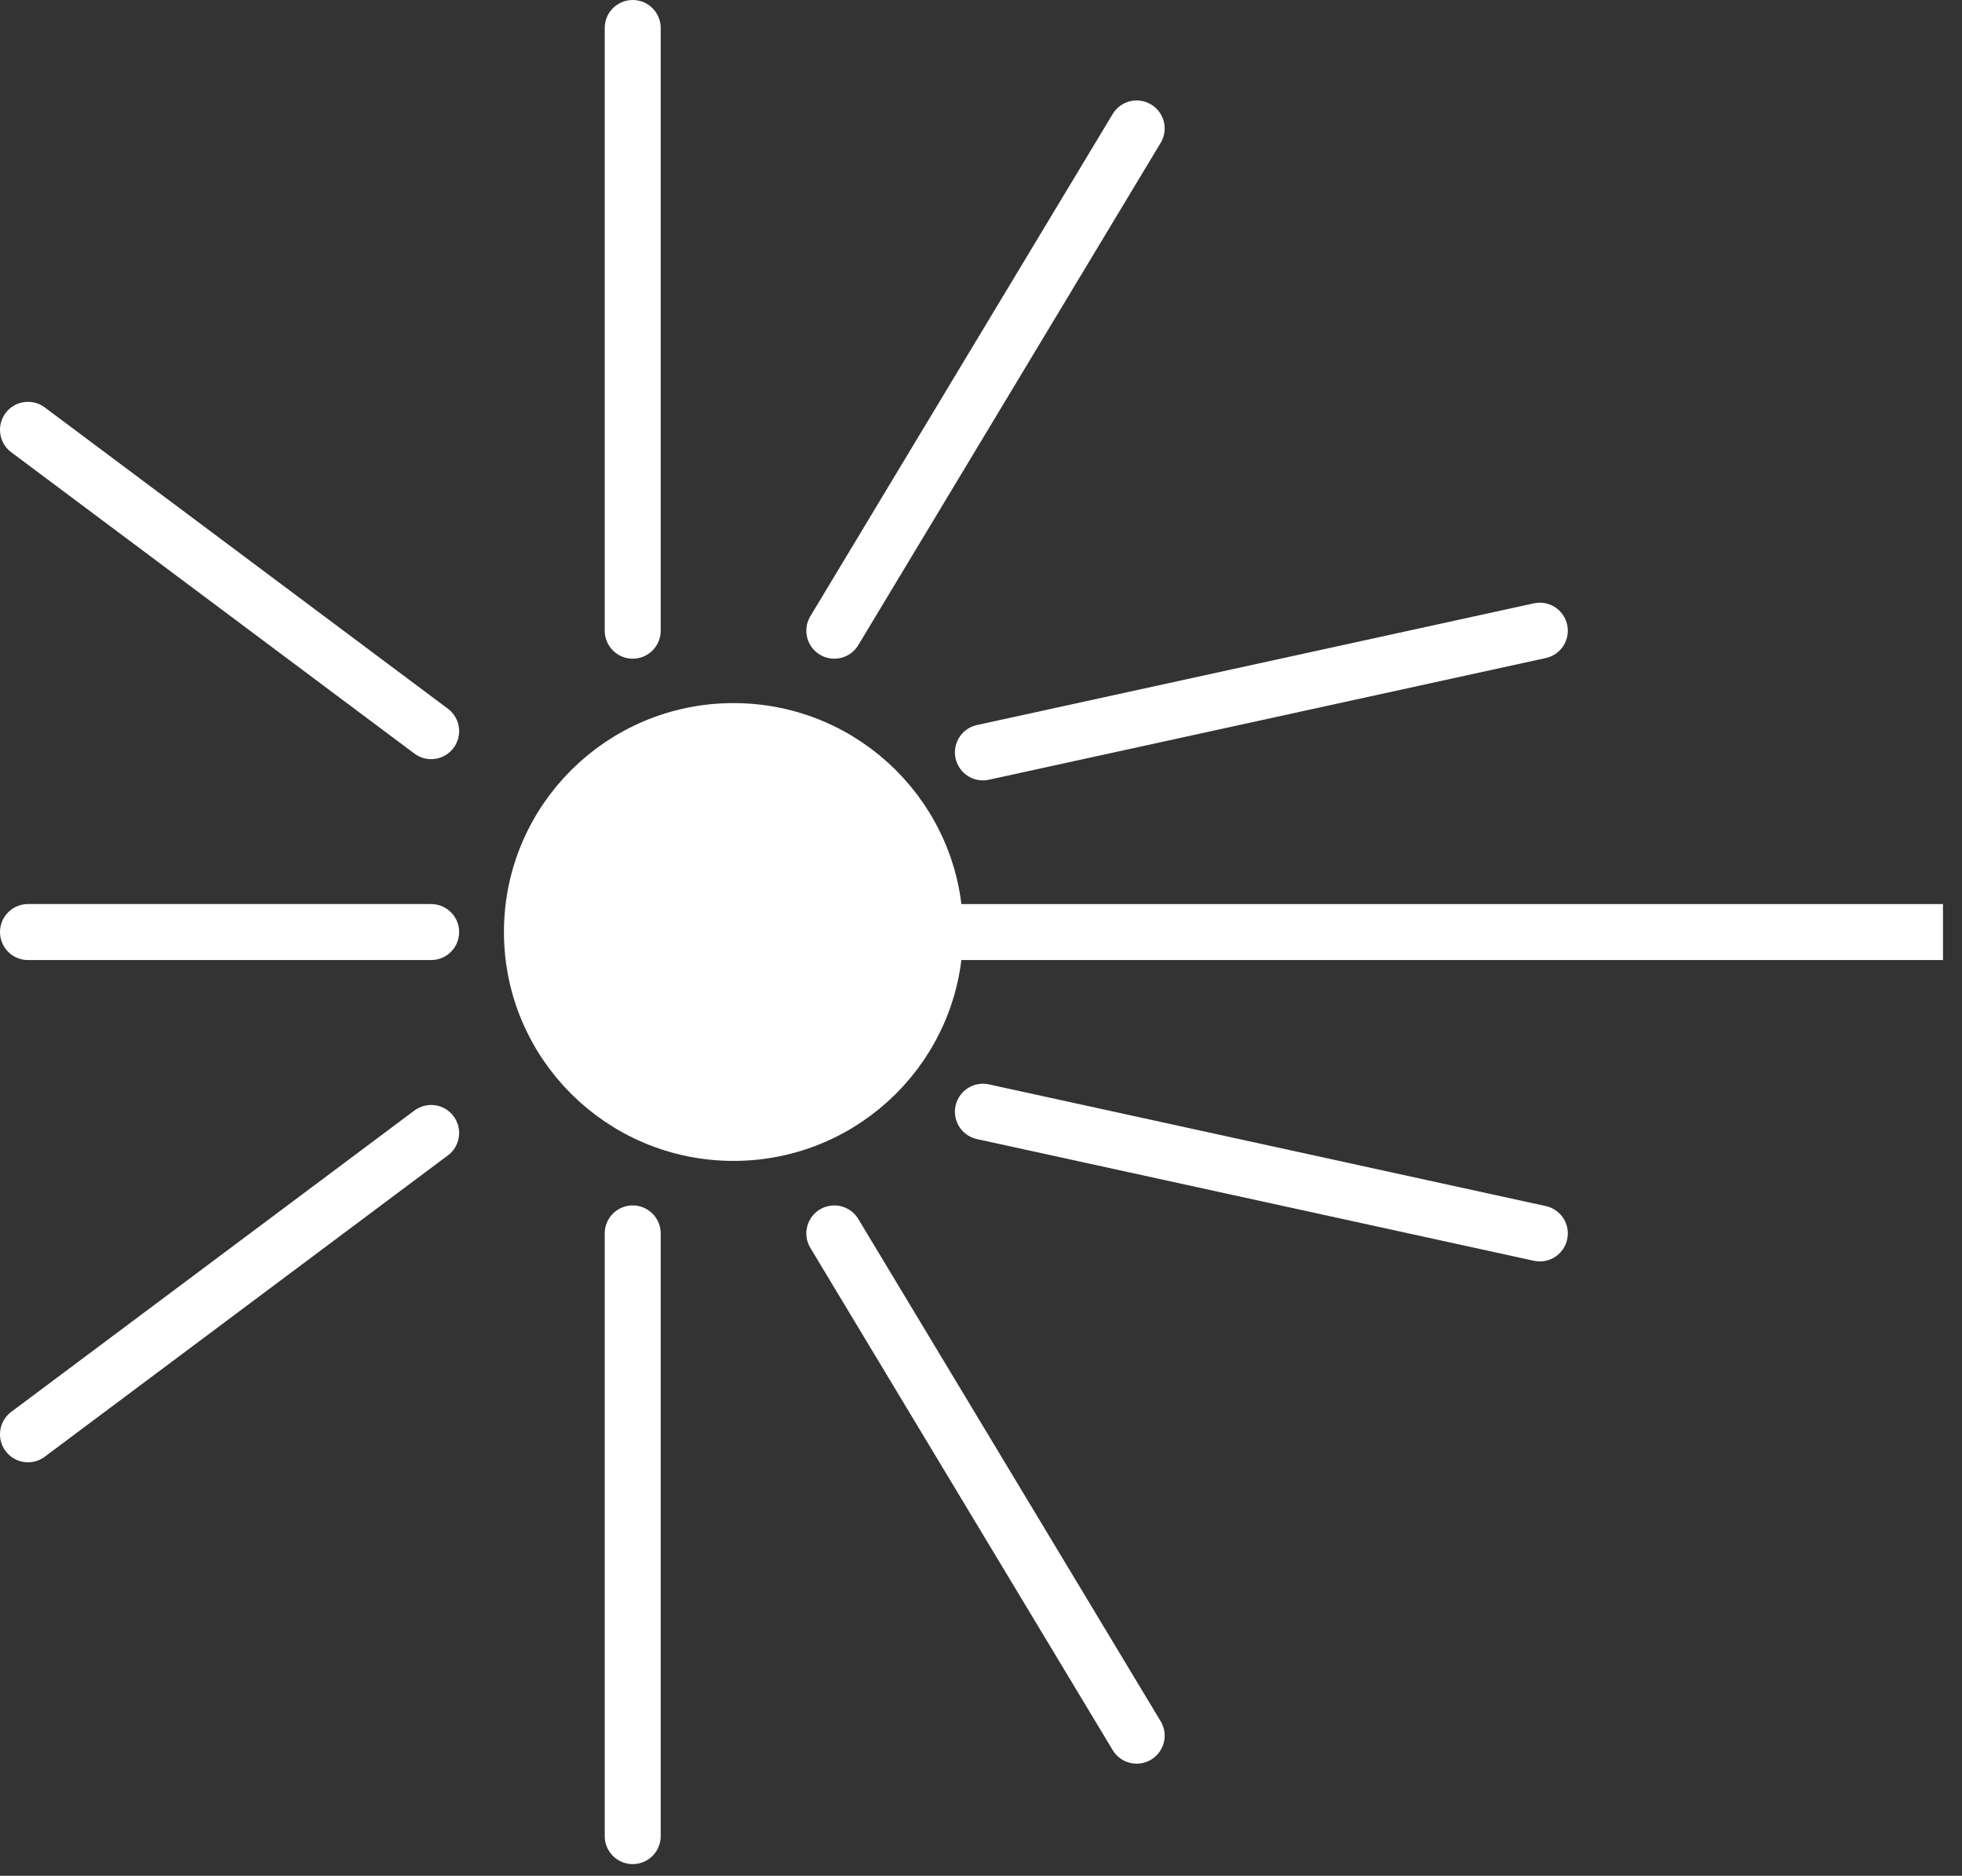
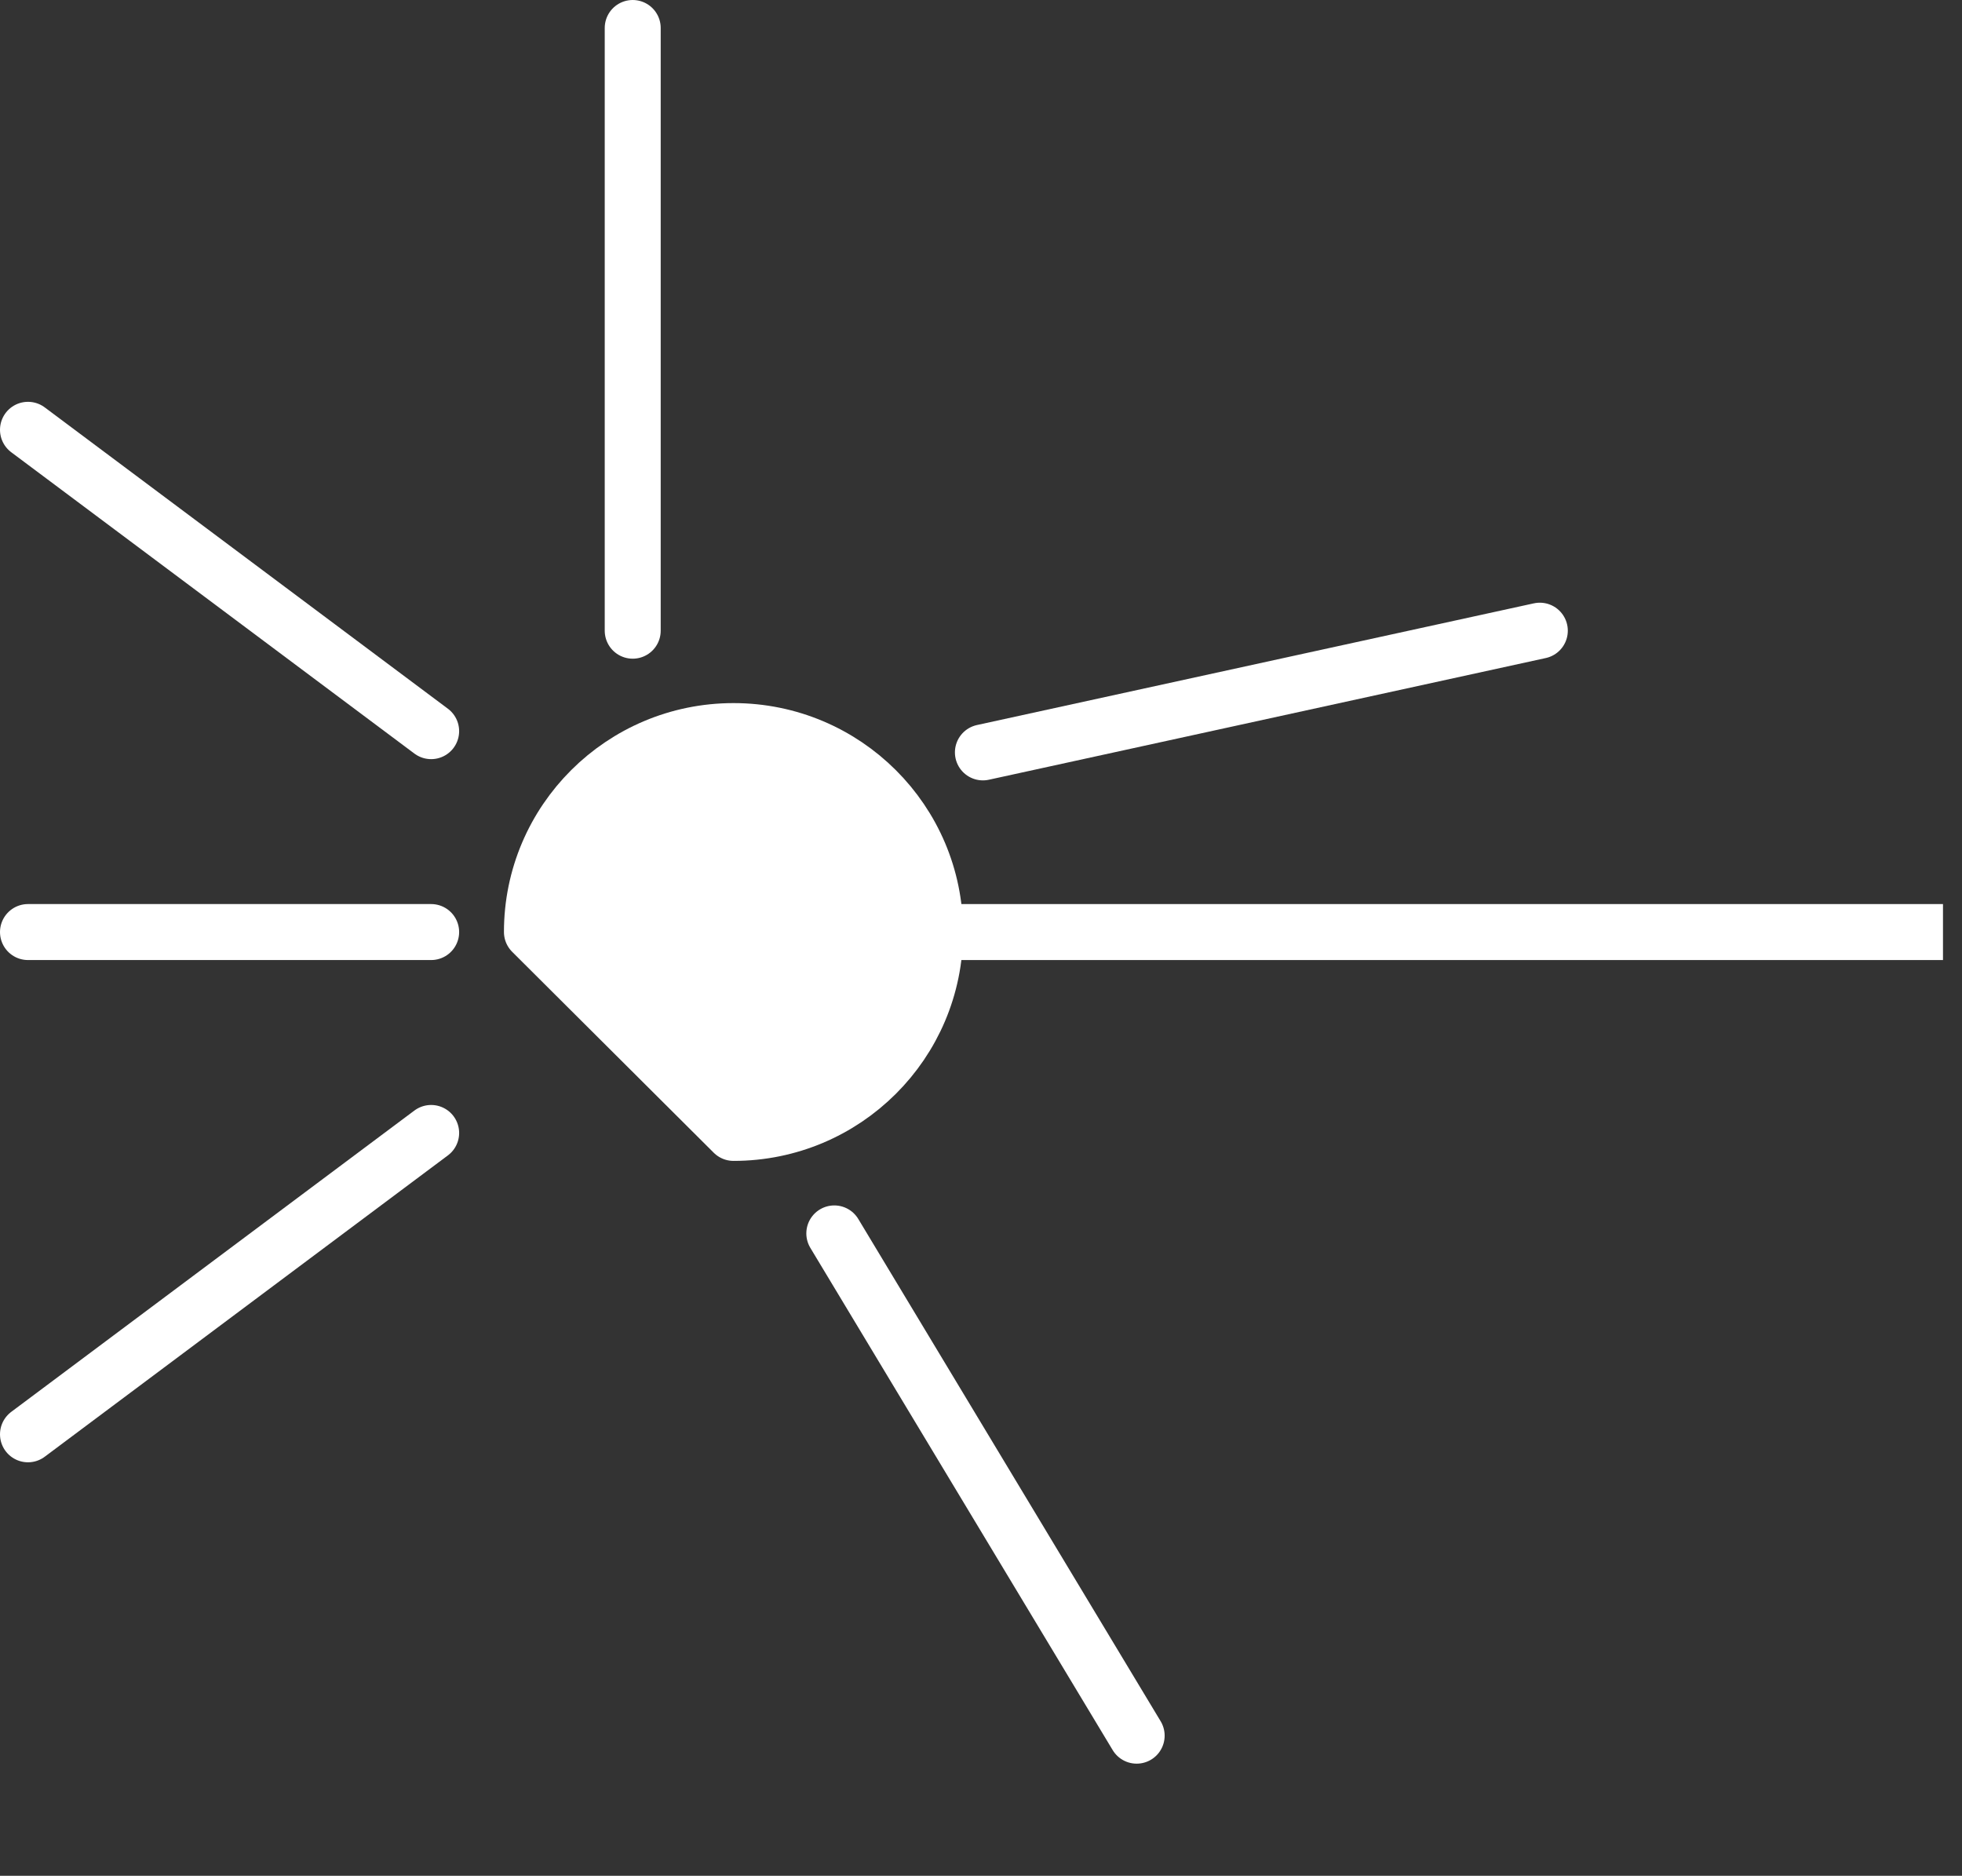
<svg xmlns="http://www.w3.org/2000/svg" width="68" height="65" viewBox="0 0 68 65" fill="none">
  <rect x="0" y="0" width="68" height="65" fill="#333333" stroke="none" />
  <path d="M67.341 32.298H28.916" stroke="white" stroke-width="1.94" />
-   <path d="M25.422 39.258C29.281 39.258 32.409 36.141 32.409 32.296C32.409 28.451 29.281 25.334 25.422 25.334C21.564 25.334 18.436 28.451 18.436 32.296C18.436 36.141 21.564 39.258 25.422 39.258Z" fill="white" stroke="white" stroke-width="1.94" stroke-linecap="round" stroke-linejoin="round" />
+   <path d="M25.422 39.258C29.281 39.258 32.409 36.141 32.409 32.296C32.409 28.451 29.281 25.334 25.422 25.334C21.564 25.334 18.436 28.451 18.436 32.296Z" fill="white" stroke="white" stroke-width="1.94" stroke-linecap="round" stroke-linejoin="round" />
  <path d="M34.066 26.072L53.368 21.855" stroke="white" stroke-width="1.94" stroke-linecap="round" stroke-linejoin="round" />
-   <path d="M28.916 21.855L39.395 4.451" stroke="white" stroke-width="1.94" stroke-linecap="round" stroke-linejoin="round" />
  <path d="M21.929 21.855V0.97" stroke="white" stroke-width="1.94" stroke-linecap="round" stroke-linejoin="round" />
  <path d="M14.943 32.298H0.97" stroke="white" stroke-width="1.94" stroke-linecap="round" stroke-linejoin="round" />
  <path d="M14.943 25.336L0.97 14.894" stroke="white" stroke-width="1.94" stroke-linecap="round" stroke-linejoin="round" />
-   <path d="M34.066 38.524L53.368 42.741" stroke="white" stroke-width="1.94" stroke-linecap="round" stroke-linejoin="round" />
  <path d="M28.916 42.741L39.395 60.145" stroke="white" stroke-width="1.94" stroke-linecap="round" stroke-linejoin="round" />
-   <path d="M21.929 42.741V63.626" stroke="white" stroke-width="1.94" stroke-linecap="round" stroke-linejoin="round" />
  <path d="M14.943 39.26L0.97 49.702" stroke="white" stroke-width="1.94" stroke-linecap="round" stroke-linejoin="round" />
</svg>